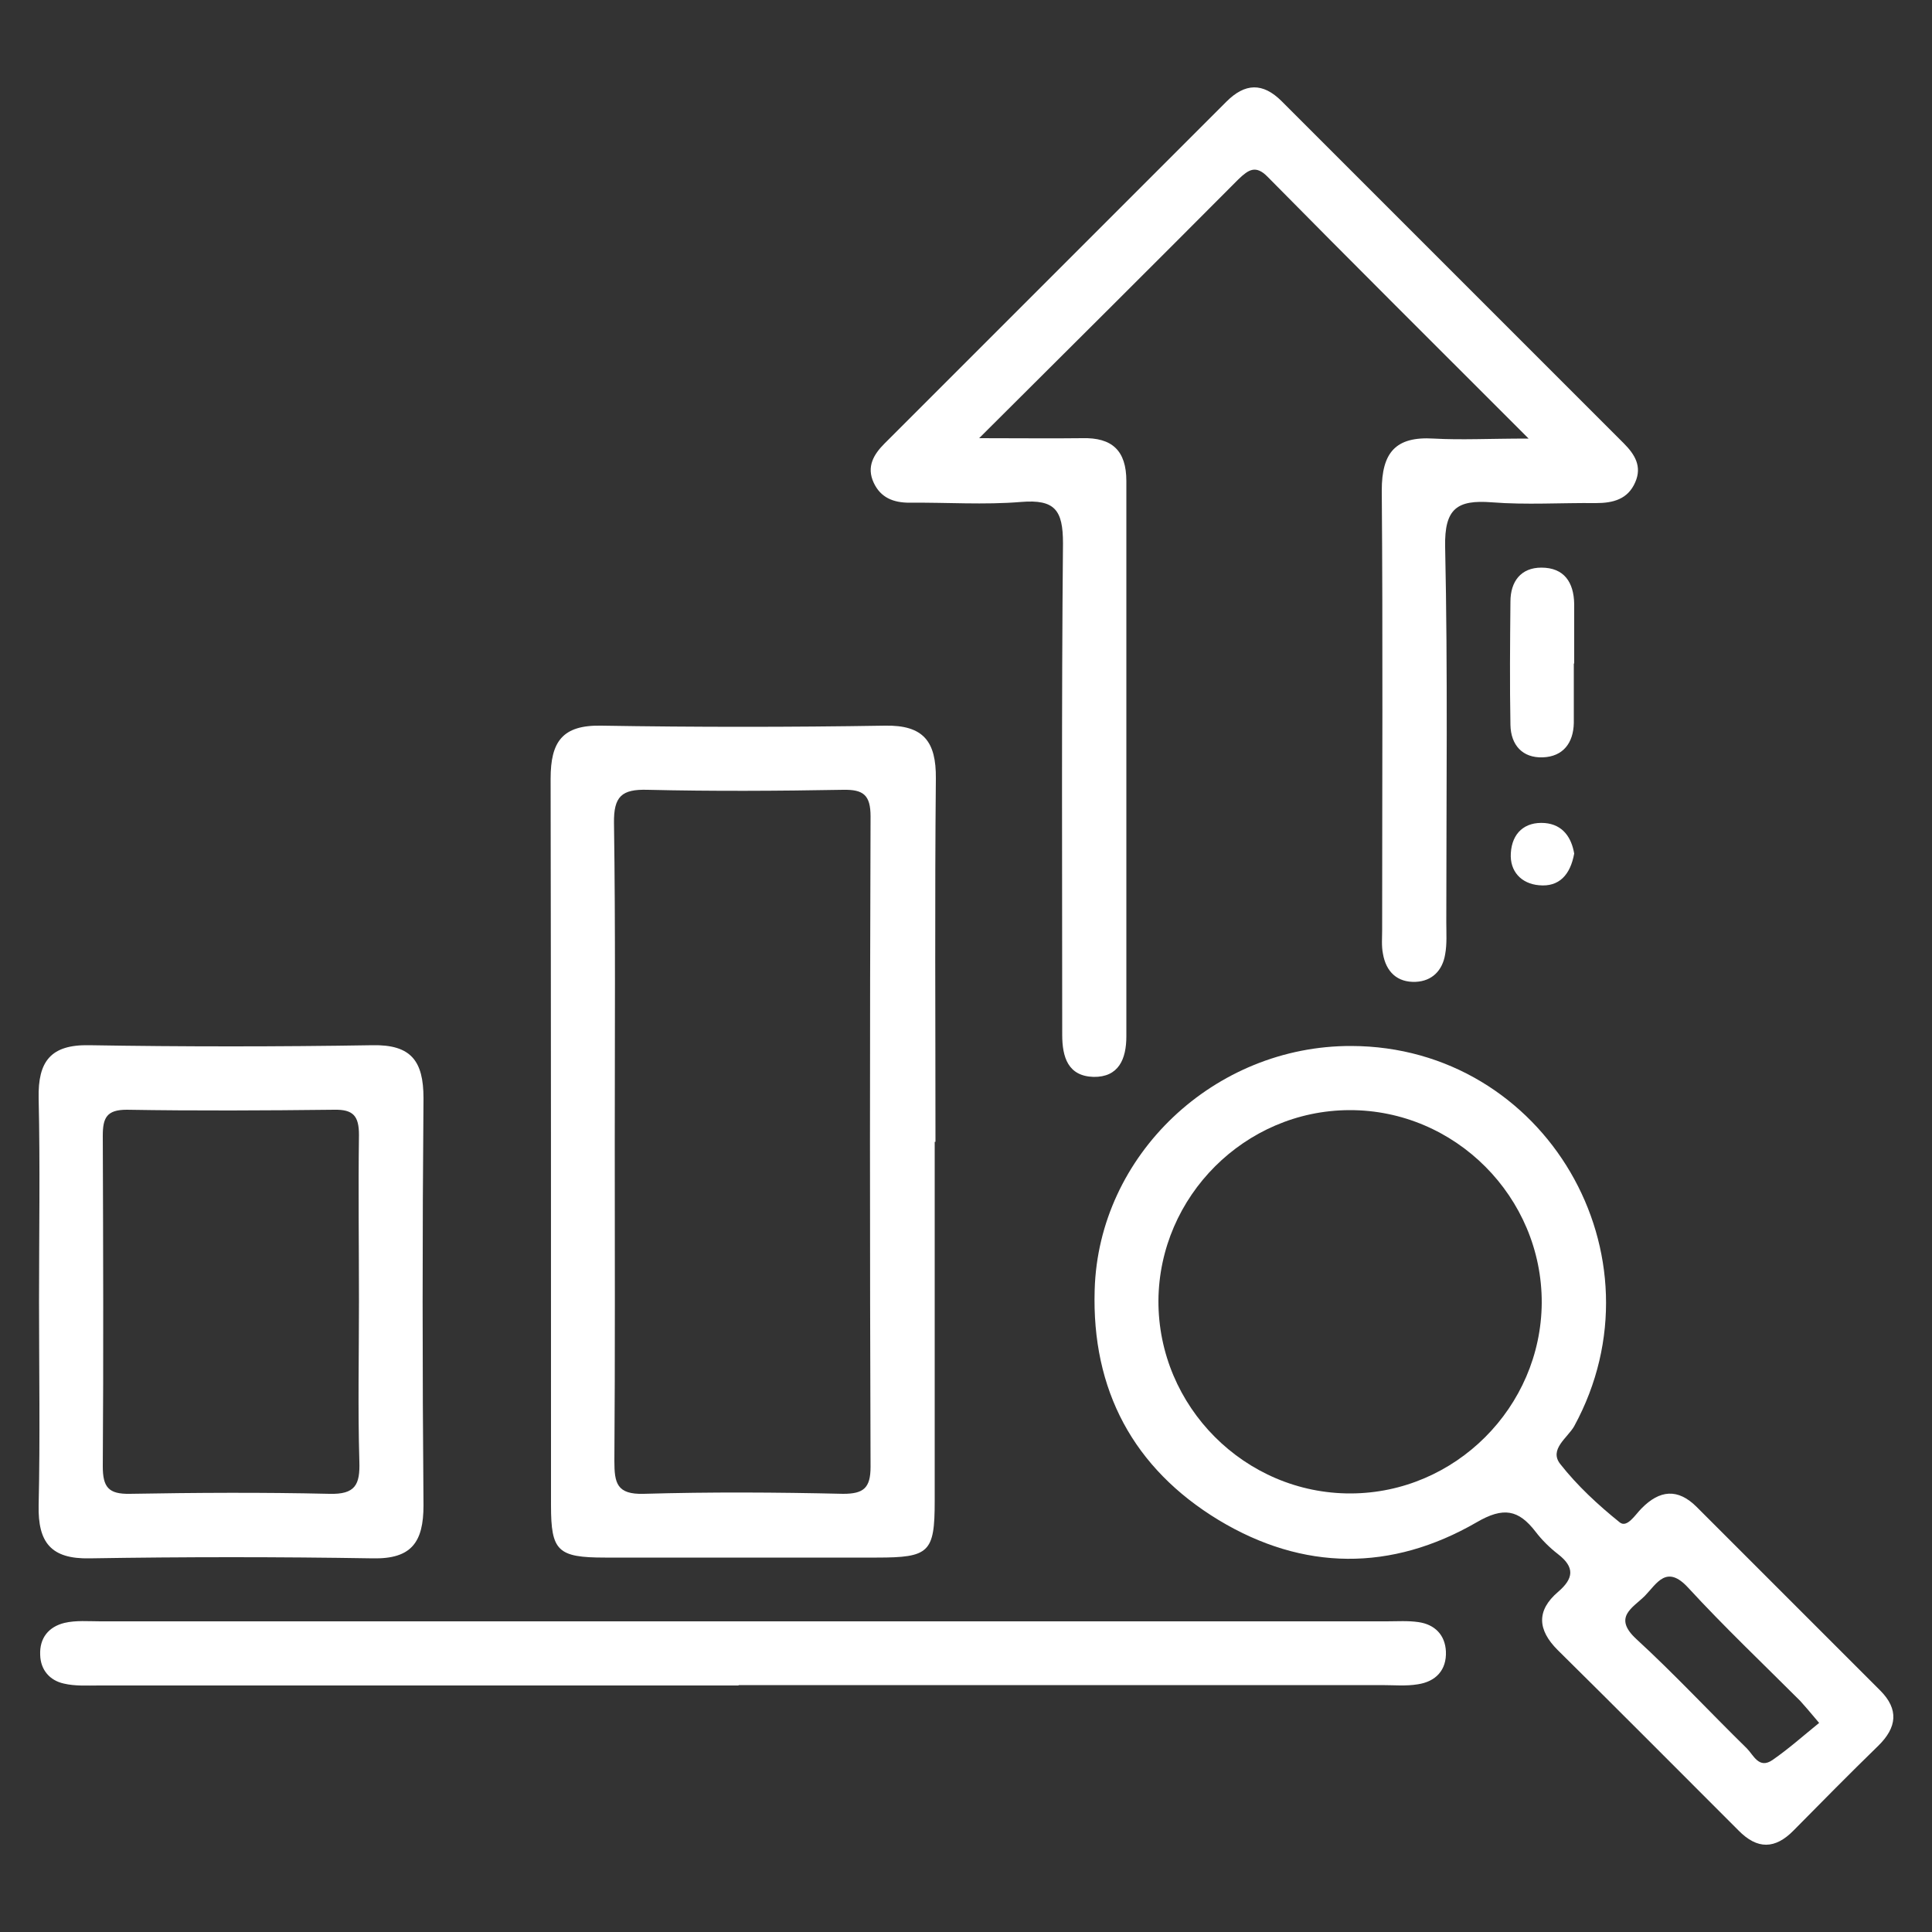
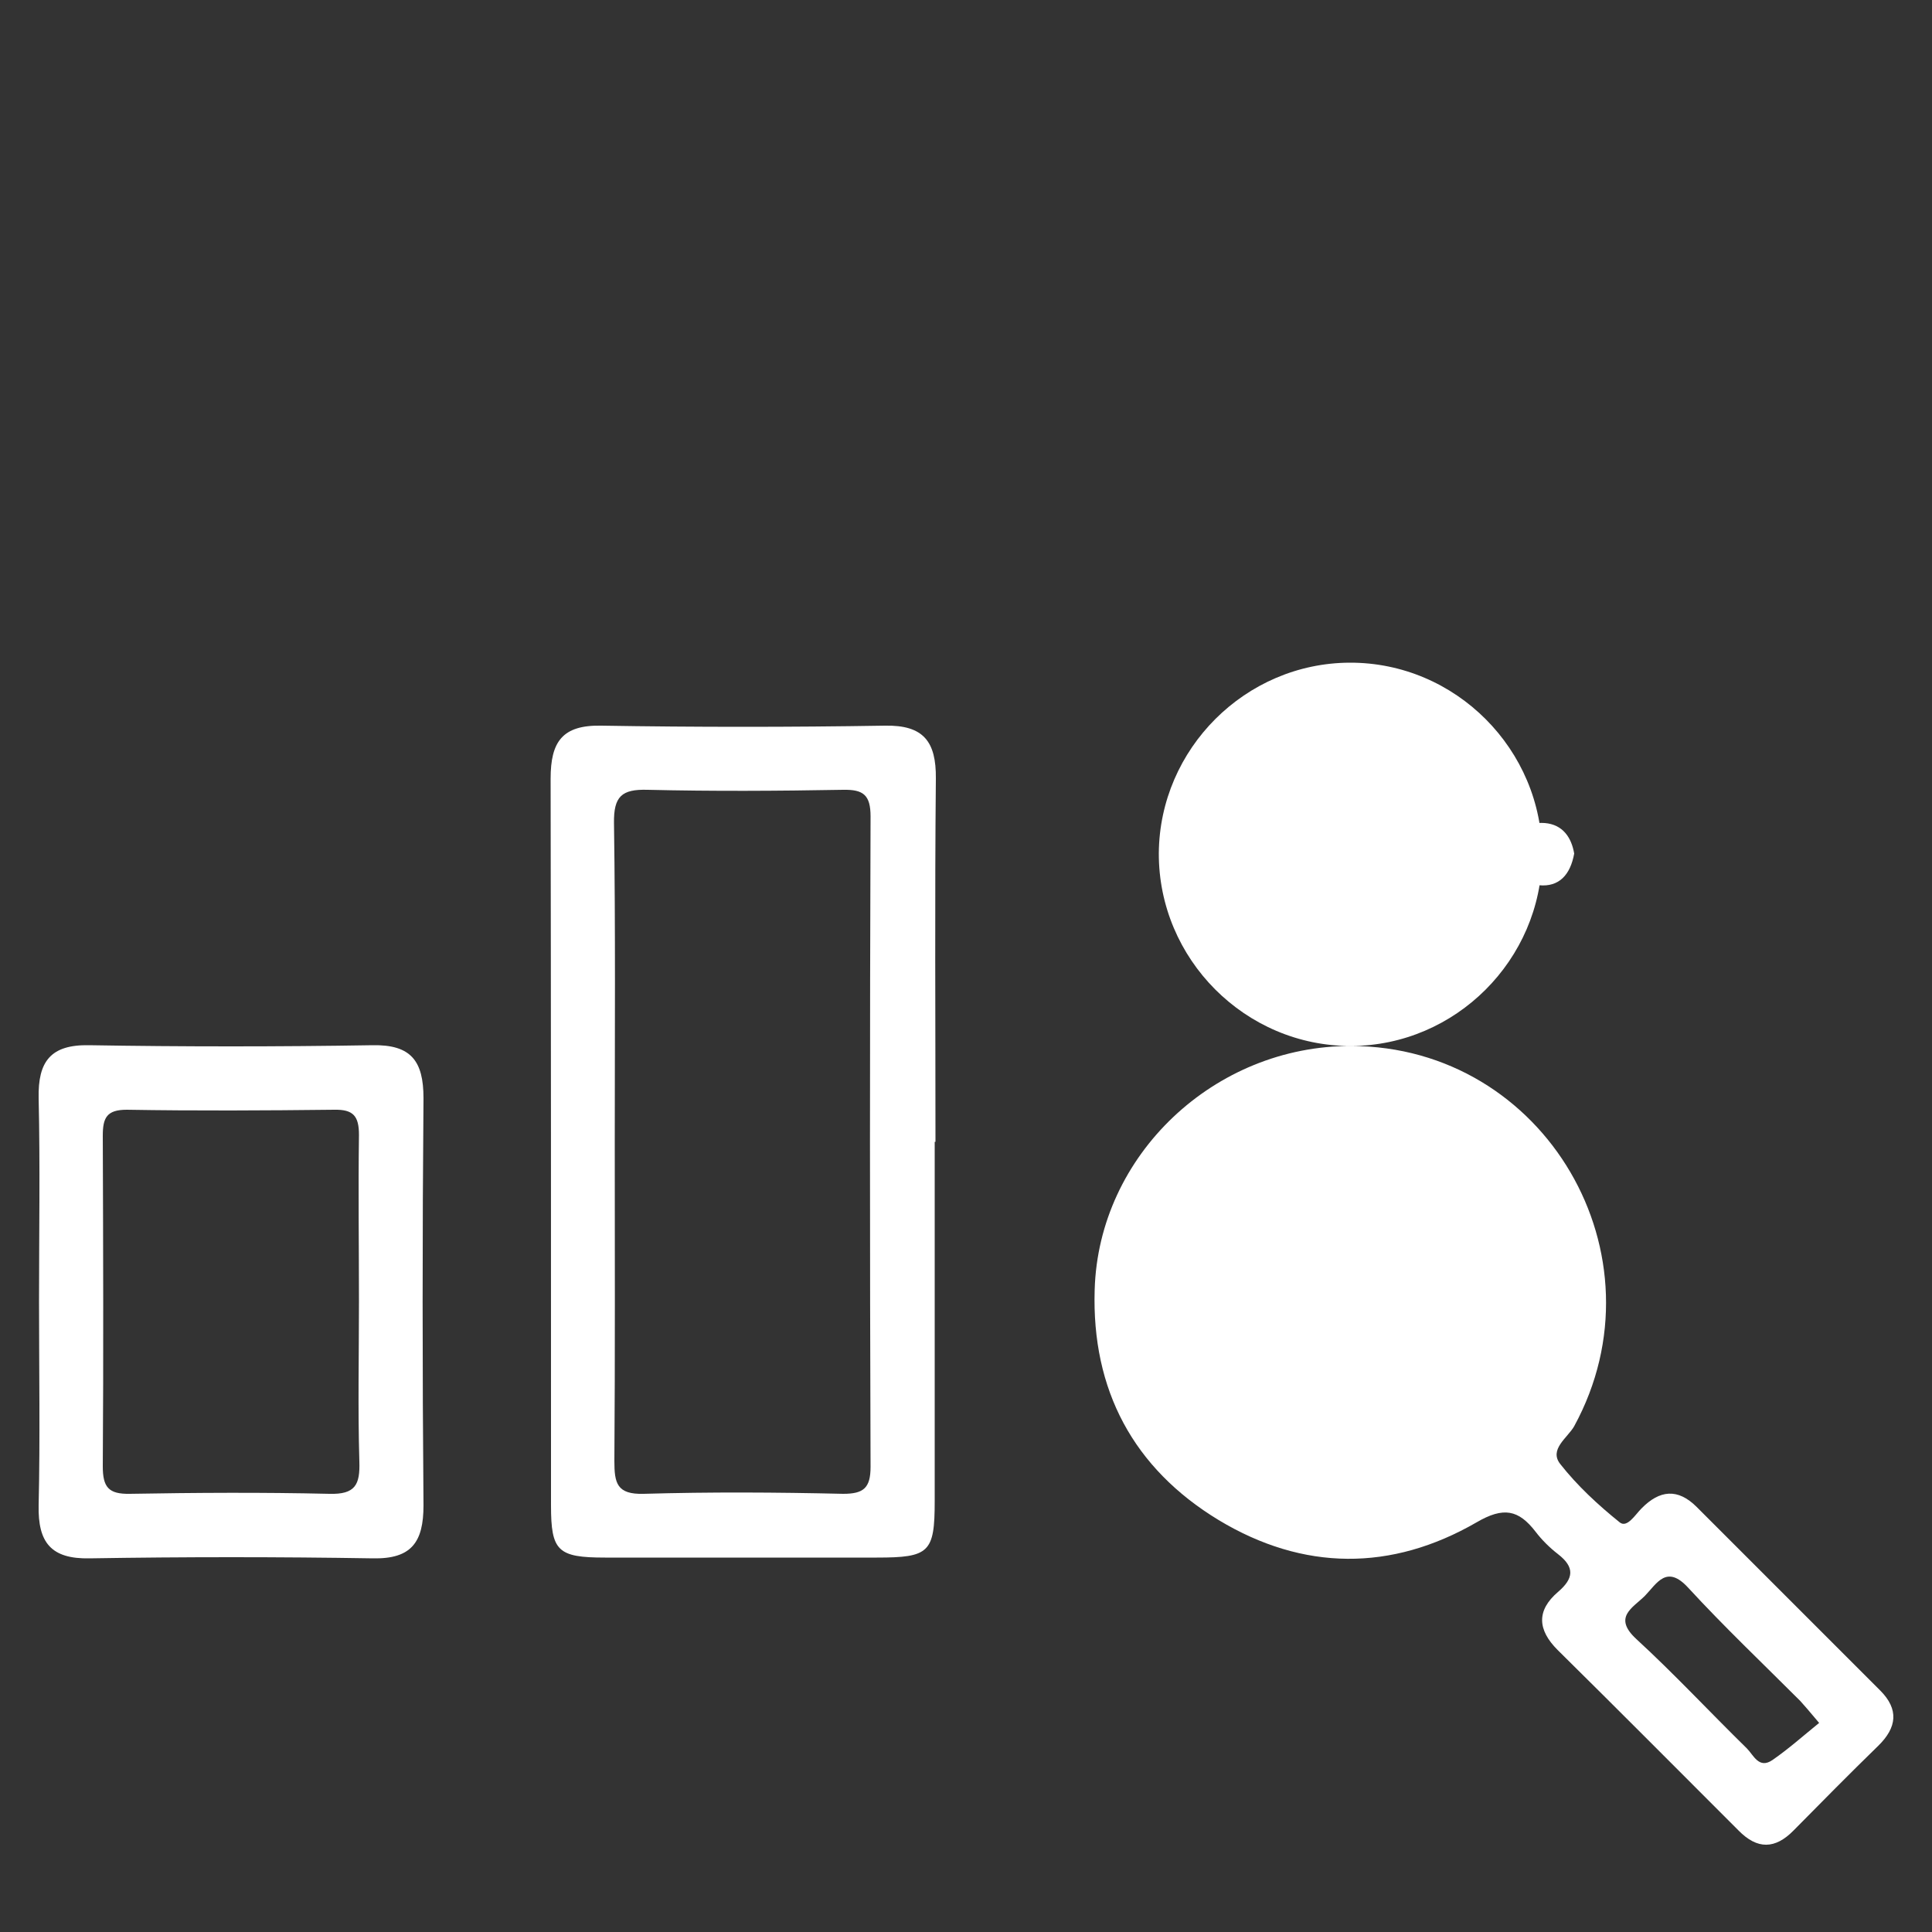
<svg xmlns="http://www.w3.org/2000/svg" id="Layer_1" viewBox="0 0 50 50">
  <rect x="0" y="0" width="50" height="50" fill="#333333" stroke="none" />
  <defs>
    <style>.cls-1{fill:#fff;stroke-width:0px;}</style>
  </defs>
-   <path class="cls-1" d="M39.55,11.34c-2.38-2.38-4.57-4.56-6.74-6.76-.31-.32-.5-.19-.76.06-2.16,2.17-4.33,4.33-6.71,6.7,1.07,0,1.87.01,2.67,0,.77-.02,1.14.32,1.14,1.11,0,4.79,0,9.58,0,14.37,0,.59-.2,1.06-.85,1.05-.66-.02-.81-.51-.81-1.09,0-4.24-.02-8.48.02-12.72,0-.86-.21-1.14-1.08-1.07-.96.08-1.93.01-2.89.02-.42,0-.75-.13-.93-.52-.19-.41,0-.73.28-1.01,2.95-2.95,5.9-5.9,8.85-8.85.48-.48.94-.5,1.43-.01,2.95,2.95,5.9,5.9,8.85,8.85.29.29.48.6.3,1.01-.19.44-.57.54-1.02.54-.9-.01-1.8.05-2.69-.02-.9-.07-1.23.16-1.21,1.15.07,3.24.03,6.48.03,9.72,0,.28.02.56-.03.83-.07.42-.34.69-.76.71-.48.02-.77-.26-.85-.73-.04-.2-.02-.41-.02-.62,0-3.79.02-7.58-.01-11.37,0-.98.36-1.4,1.34-1.34.72.04,1.44,0,2.46,0Z" />
-   <path class="cls-1" d="M34.97,27.07c5.02.01,8.18,5.42,5.77,9.84-.17.3-.66.6-.36.98.44.56.98,1.06,1.54,1.51.19.15.4-.2.56-.36.47-.48.94-.53,1.43-.04,1.58,1.58,3.17,3.17,4.75,4.75.49.49.43.96-.05,1.43-.74.72-1.47,1.46-2.19,2.19-.48.49-.94.5-1.43,0-1.56-1.56-3.11-3.12-4.68-4.67-.52-.52-.55-1.02.01-1.5.41-.35.44-.64,0-.98-.22-.17-.42-.37-.58-.58-.44-.57-.83-.65-1.53-.24-2.2,1.27-4.48,1.26-6.67-.06-2.21-1.34-3.29-3.37-3.21-5.96.1-3.49,3.1-6.32,6.64-6.31ZM34.96,38.65c2.7-.01,4.92-2.23,4.94-4.93.01-2.74-2.24-5-4.98-4.99-2.7.01-4.92,2.23-4.94,4.93-.01,2.74,2.24,5,4.98,4.99ZM47.08,44.59c-.27-.32-.38-.45-.49-.57-.97-.97-1.97-1.92-2.9-2.93-.56-.61-.81-.11-1.12.21-.31.31-.84.55-.22,1.12.99.91,1.9,1.89,2.86,2.83.17.17.31.54.66.3.42-.29.8-.63,1.22-.97Z" />
+   <path class="cls-1" d="M34.97,27.07c5.02.01,8.18,5.42,5.77,9.84-.17.3-.66.6-.36.98.44.56.98,1.06,1.54,1.51.19.15.4-.2.56-.36.47-.48.94-.53,1.43-.04,1.58,1.58,3.17,3.17,4.75,4.75.49.49.43.96-.05,1.43-.74.72-1.47,1.46-2.19,2.19-.48.49-.94.5-1.43,0-1.56-1.56-3.11-3.12-4.68-4.67-.52-.52-.55-1.02.01-1.5.41-.35.44-.64,0-.98-.22-.17-.42-.37-.58-.58-.44-.57-.83-.65-1.53-.24-2.2,1.27-4.48,1.26-6.67-.06-2.21-1.34-3.29-3.37-3.21-5.96.1-3.49,3.1-6.32,6.64-6.31Zc2.7-.01,4.92-2.23,4.94-4.93.01-2.74-2.24-5-4.98-4.99-2.7.01-4.92,2.23-4.94,4.93-.01,2.74,2.24,5,4.98,4.99ZM47.08,44.59c-.27-.32-.38-.45-.49-.57-.97-.97-1.97-1.92-2.9-2.93-.56-.61-.81-.11-1.12.21-.31.31-.84.55-.22,1.12.99.91,1.9,1.89,2.86,2.83.17.17.31.54.66.3.42-.29.8-.63,1.22-.97Z" />
  <path class="cls-1" d="M24.19,29.55c0,3.1,0,6.2,0,9.3,0,1.33-.14,1.46-1.5,1.46-2.34,0-4.68,0-7.03,0-1.23,0-1.4-.17-1.4-1.35,0-6.27,0-12.54-.01-18.81,0-.95.3-1.39,1.31-1.37,2.44.04,4.89.04,7.34,0,1-.02,1.33.41,1.32,1.37-.03,3.13-.01,6.27-.01,9.4ZM15.91,29.55c0,2.75.01,5.51-.01,8.26,0,.57.06.87.76.85,1.72-.05,3.44-.04,5.16,0,.53,0,.71-.15.71-.7-.02-5.61-.02-11.22,0-16.83,0-.56-.19-.7-.71-.69-1.69.03-3.37.04-5.06,0-.67-.02-.88.17-.87.86.04,2.75.02,5.51.02,8.26Z" />
  <path class="cls-1" d="M1.01,33.69c0-1.76.03-3.51-.01-5.27-.02-.95.31-1.39,1.31-1.37,2.44.04,4.89.04,7.33,0,1-.02,1.32.41,1.32,1.37-.03,3.51-.03,7.02,0,10.54,0,.95-.31,1.39-1.31,1.37-2.44-.04-4.89-.04-7.33,0-1,.02-1.34-.41-1.32-1.37.04-1.76.01-3.51.01-5.27ZM9.29,33.7c0-1.44-.02-2.89,0-4.33,0-.49-.15-.66-.64-.65-1.79.02-3.58.03-5.37,0-.52,0-.62.21-.62.67.01,2.85.02,5.71,0,8.56,0,.54.15.72.7.71,1.72-.03,3.44-.04,5.16,0,.68.02.8-.24.78-.84-.04-1.37-.01-2.75-.01-4.13Z" />
-   <path class="cls-1" d="M19.11,43.62c-5.51,0-11.02,0-16.54,0-.31,0-.63.02-.92-.05-.36-.08-.6-.35-.61-.74-.02-.44.22-.73.63-.83.3-.07.62-.04.93-.04,11.09,0,22.19,0,33.28,0,.28,0,.56-.02.83.02.42.06.69.33.71.76.02.48-.26.78-.73.85-.3.05-.62.02-.93.02-5.55,0-11.09,0-16.64,0Z" />
-   <path class="cls-1" d="M40.73,17.17c0,.51,0,1.03,0,1.54-.01.52-.28.87-.8.89-.53.02-.83-.32-.84-.84-.02-1.06-.01-2.13,0-3.19,0-.52.27-.88.8-.88.59,0,.84.38.85.94,0,.51,0,1.03,0,1.54Z" />
  <path class="cls-1" d="M40.74,22.09c-.1.55-.39.87-.91.82-.46-.04-.76-.36-.73-.83.03-.52.36-.82.88-.78.47.04.69.38.76.79Z" />
</svg>